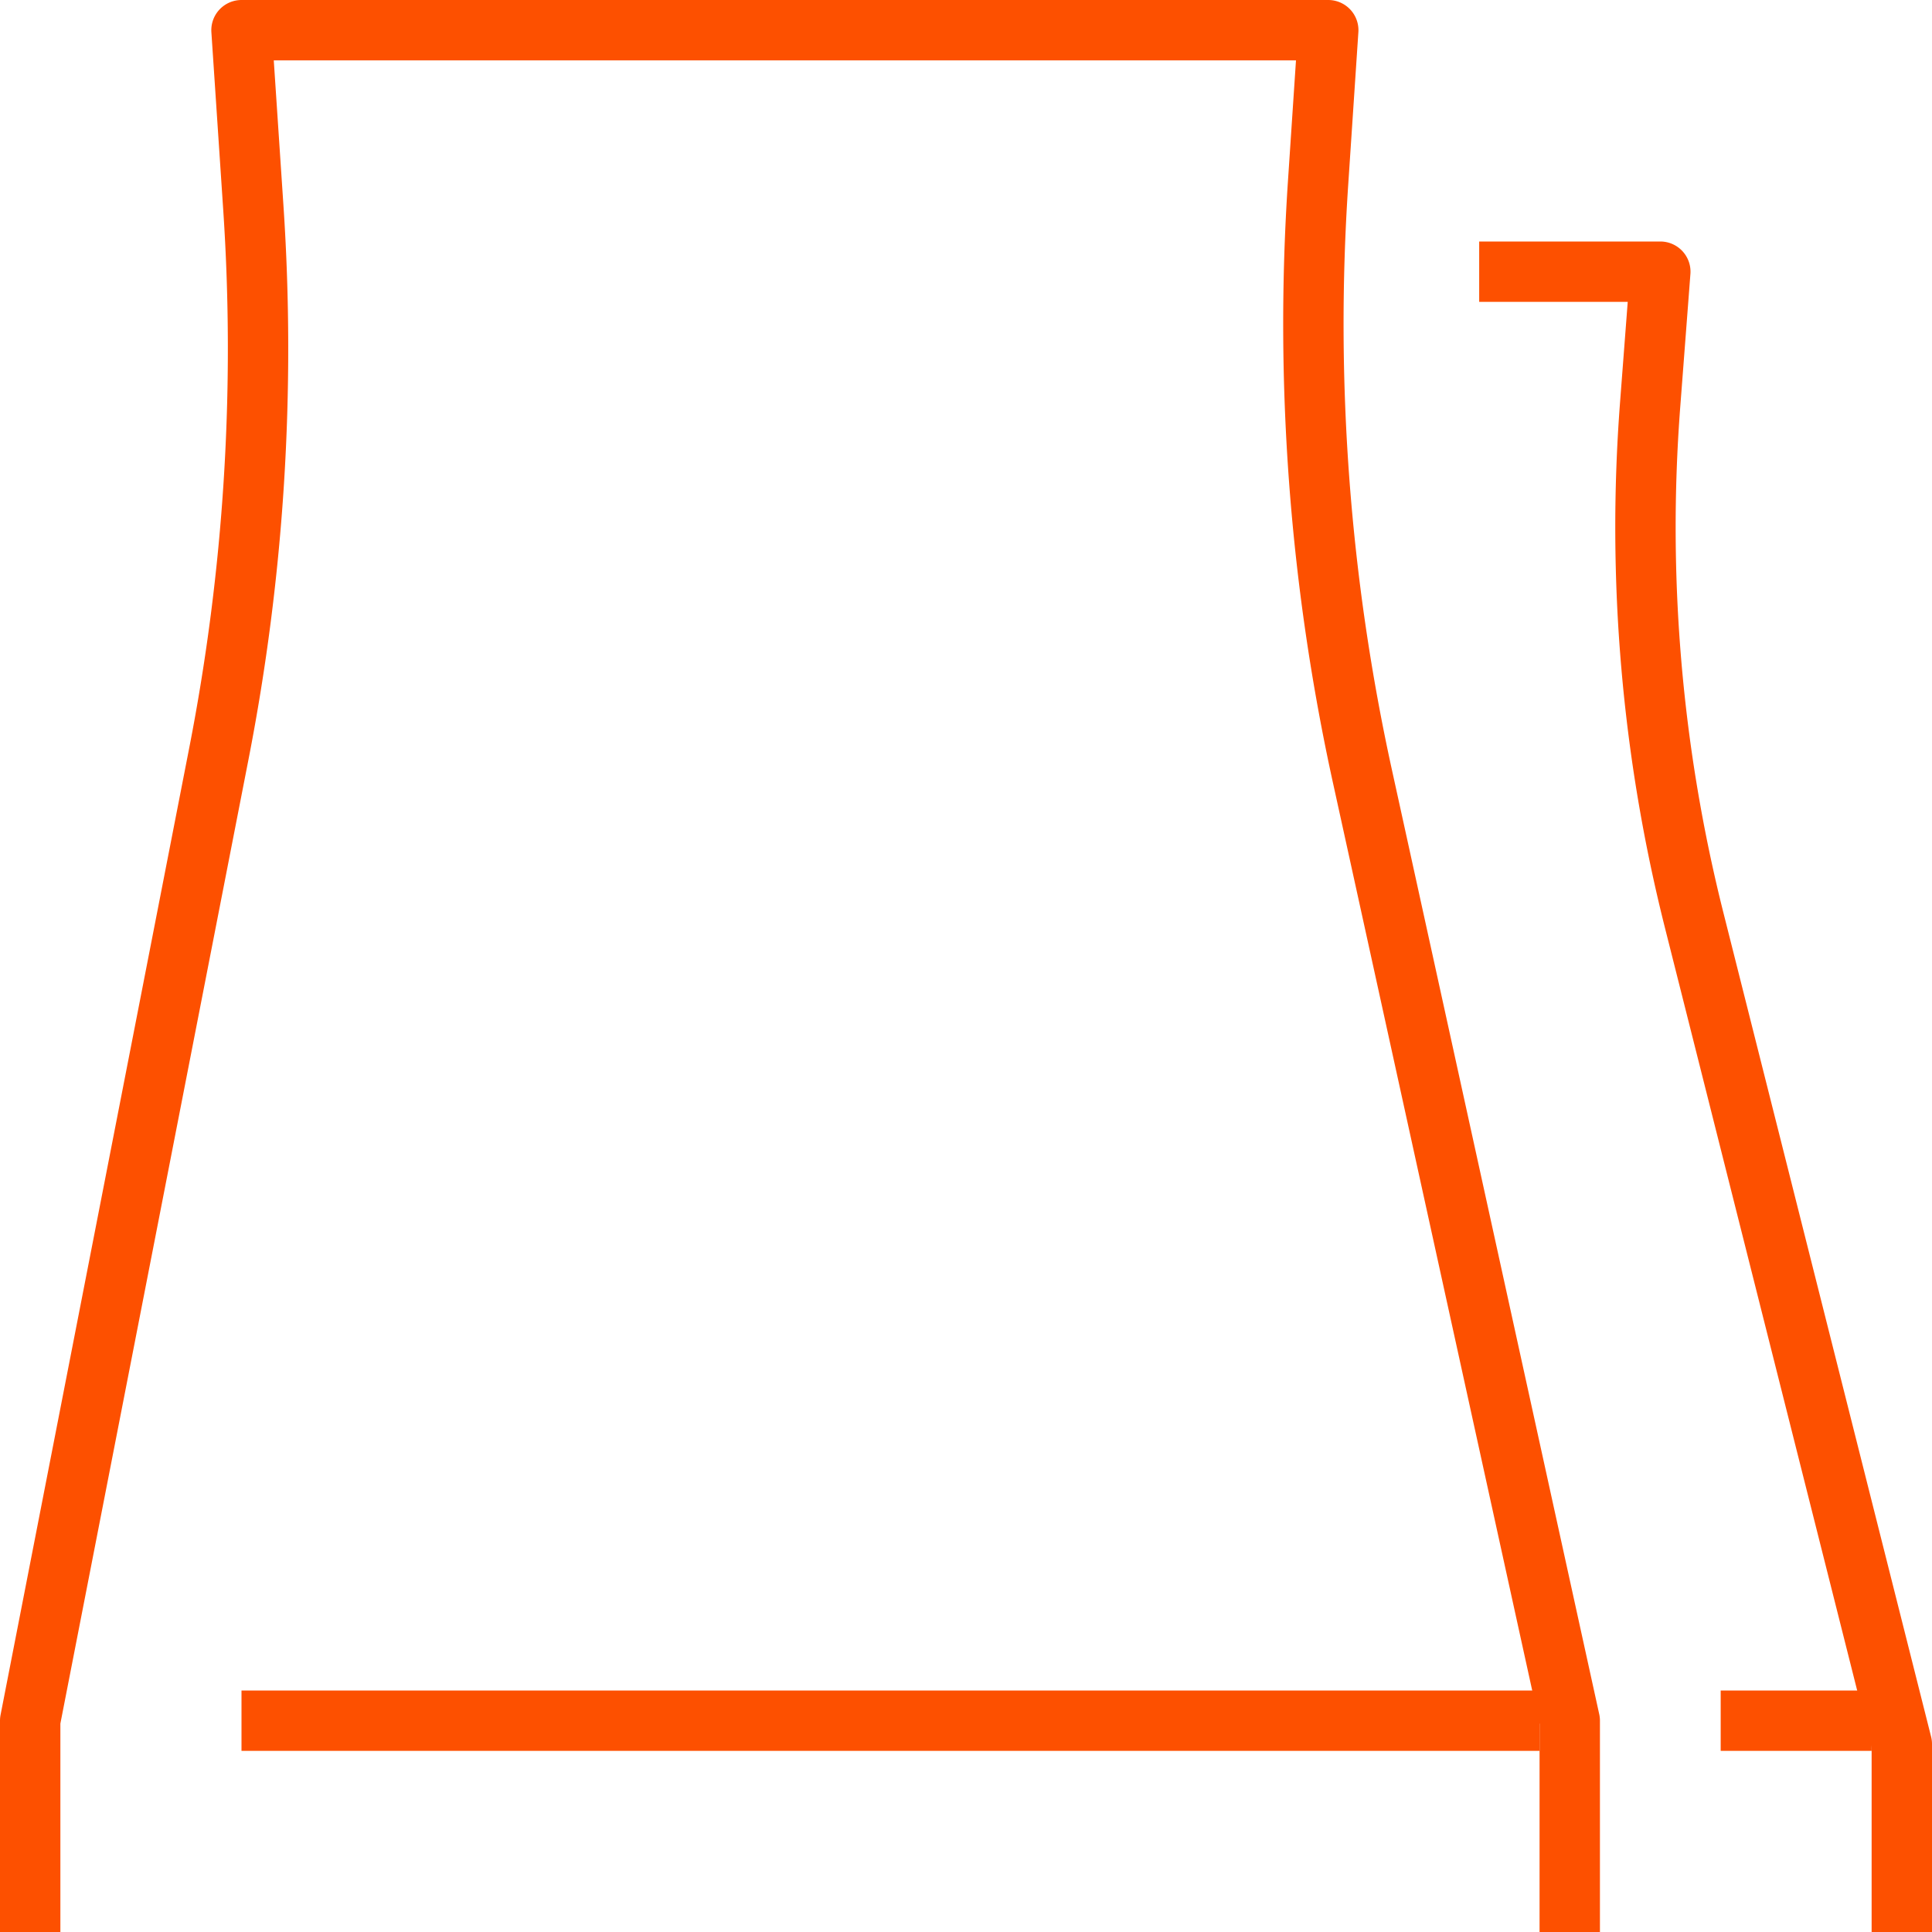
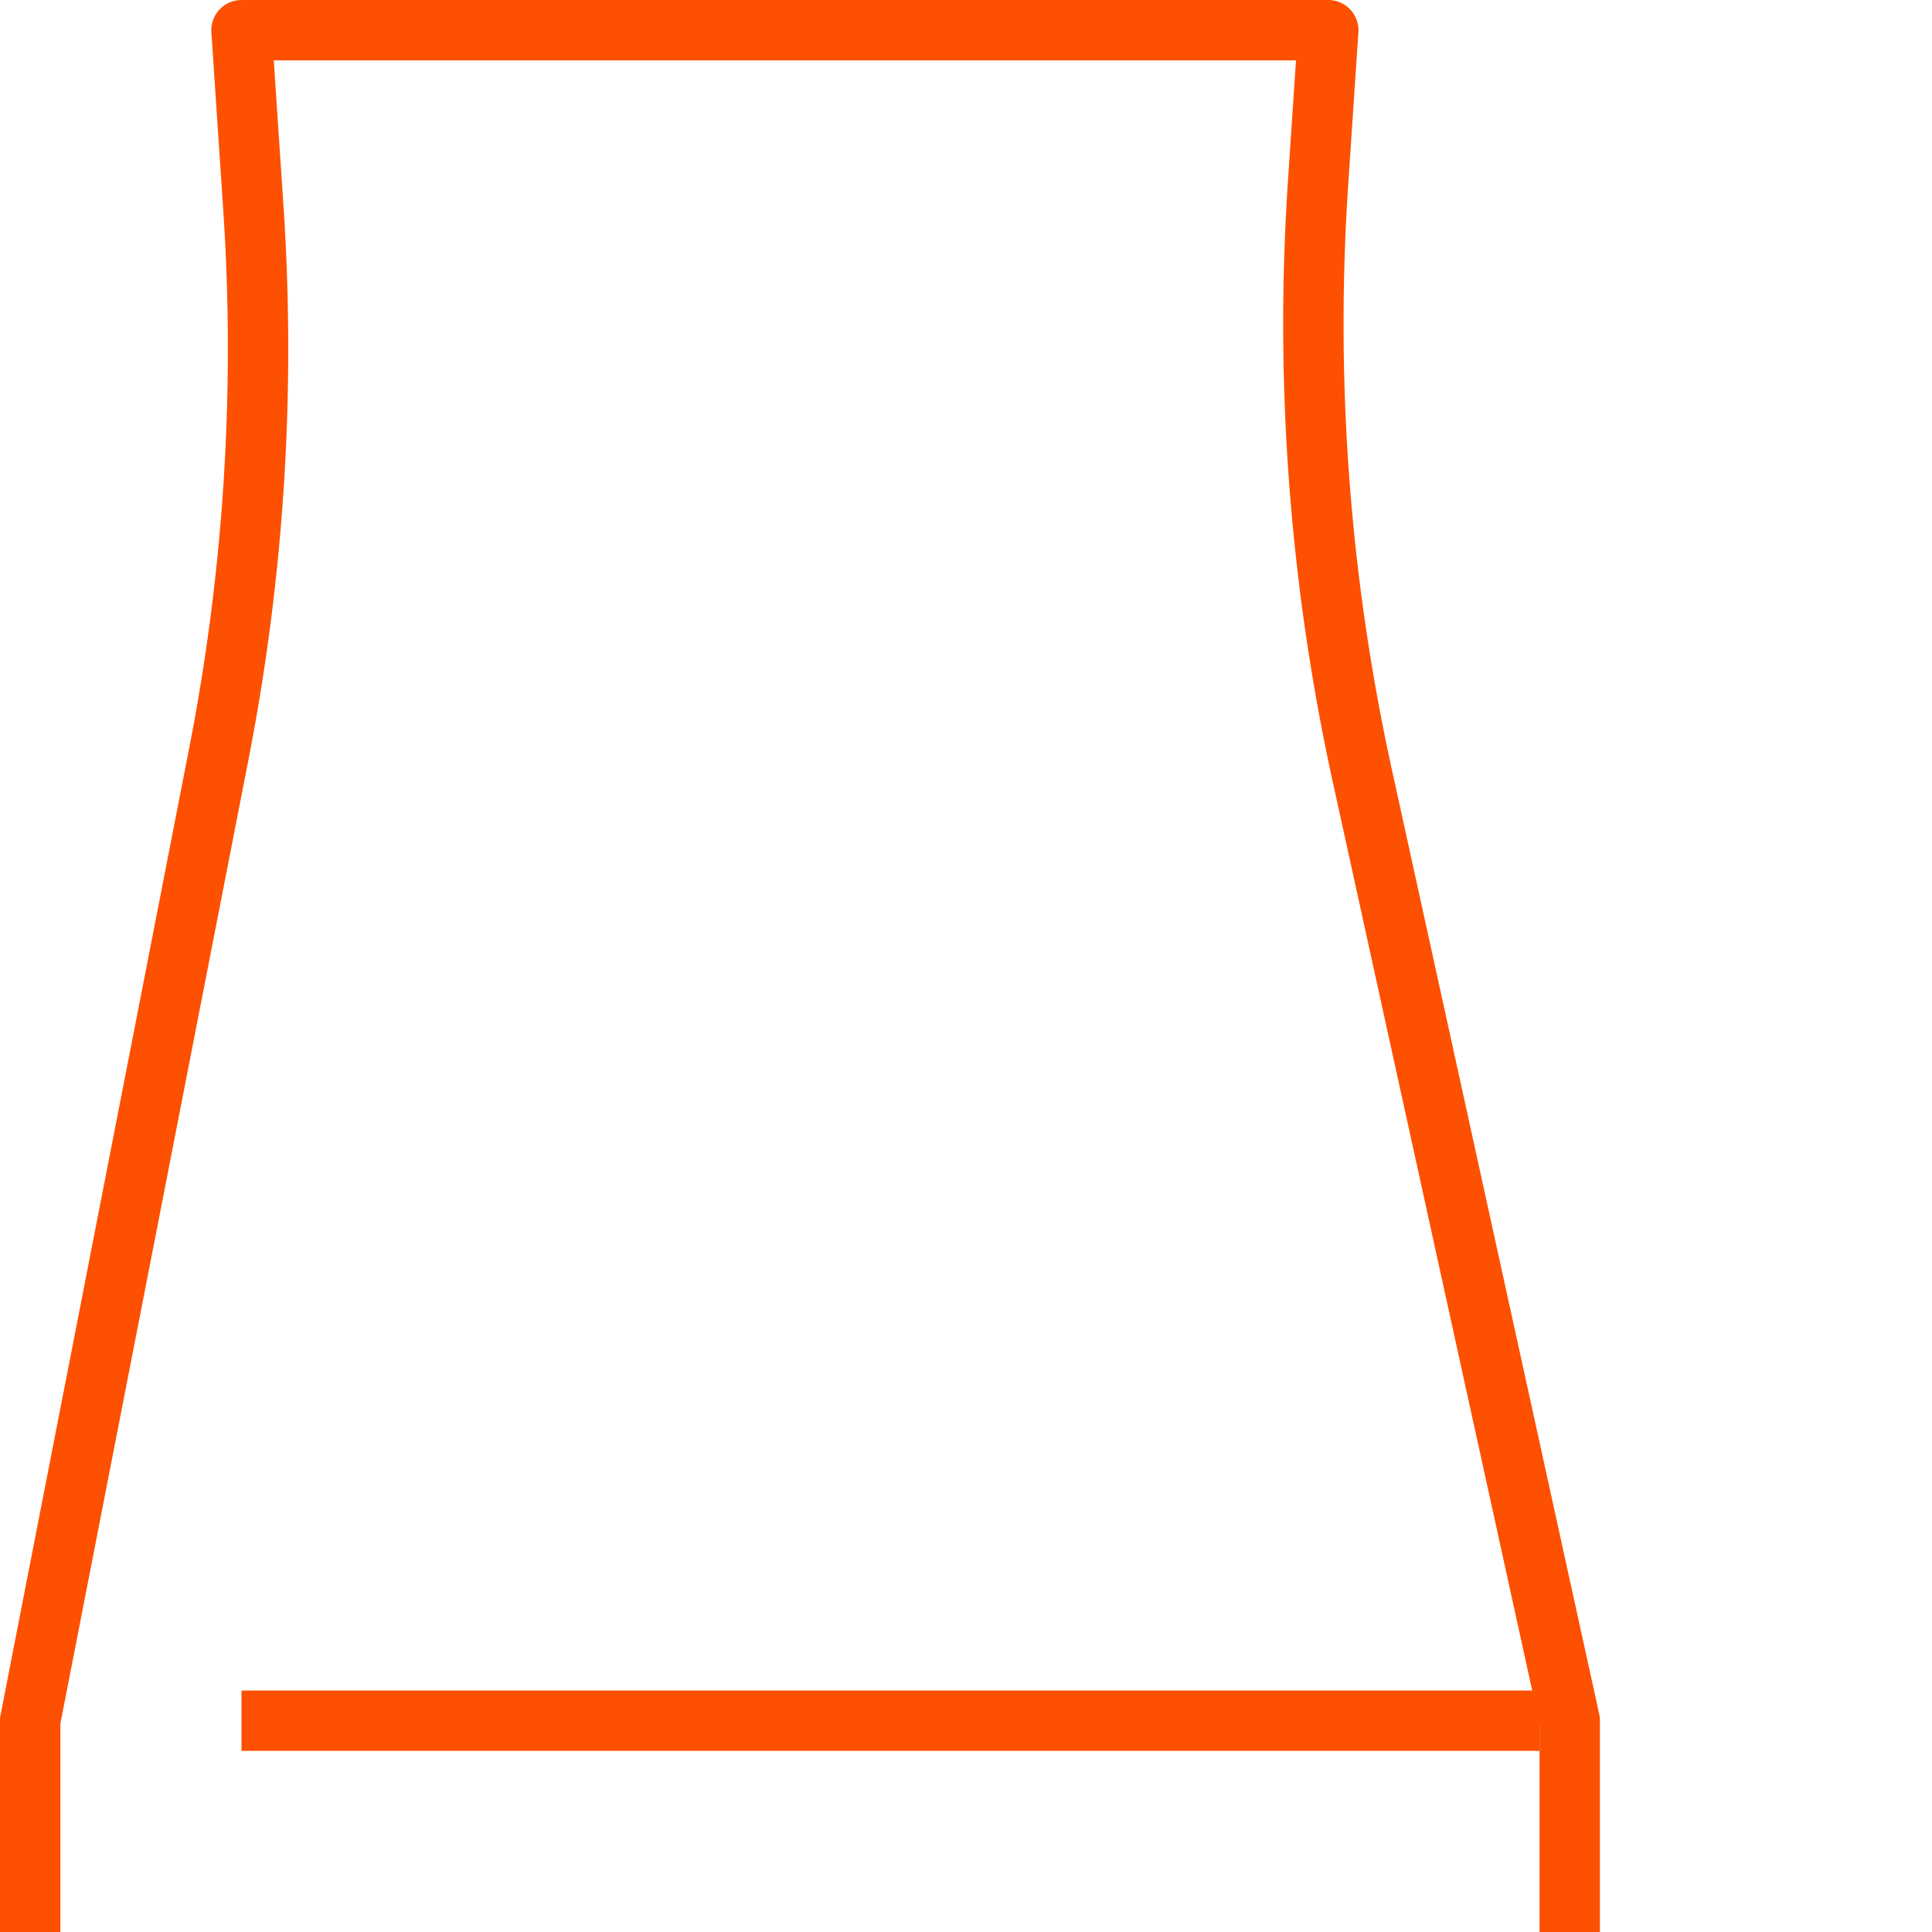
<svg xmlns="http://www.w3.org/2000/svg" width="64" height="64" viewBox="0 0 64 64">
  <g id="icon-energetyka" transform="translate(-67 -115)">
    <g id="Group_892" data-name="Group 892">
      <g id="Group_890" data-name="Group 890">
        <path id="Path_556" data-name="Path 556" d="M119,178v-6l-6.865-31.272a70,70,0,0,1-1.472-19.665L111,116H75l.393,5.895a69.965,69.965,0,0,1-1.141,18.062L68,172v6" fill="none" stroke="#fd5000" stroke-linecap="square" stroke-linejoin="round" stroke-width="2" />
        <line id="Line_150" data-name="Line 150" x2="41" transform="translate(76 172)" fill="none" stroke="#fd5000" stroke-linecap="square" stroke-linejoin="round" stroke-width="2" />
      </g>
      <g id="Group_891" data-name="Group 891">
-         <path id="Path_557" data-name="Path 557" d="M130,178v-5.226l-6.865-27.237a53.322,53.322,0,0,1-1.472-17.128L122,124h-5" fill="none" stroke="#fd5000" stroke-linecap="square" stroke-linejoin="round" stroke-width="2" />
-         <line id="Line_151" data-name="Line 151" x2="3" transform="translate(125 172)" fill="none" stroke="#fd5000" stroke-linecap="square" stroke-linejoin="round" stroke-width="2" />
-       </g>
+         </g>
    </g>
  </g>
</svg>